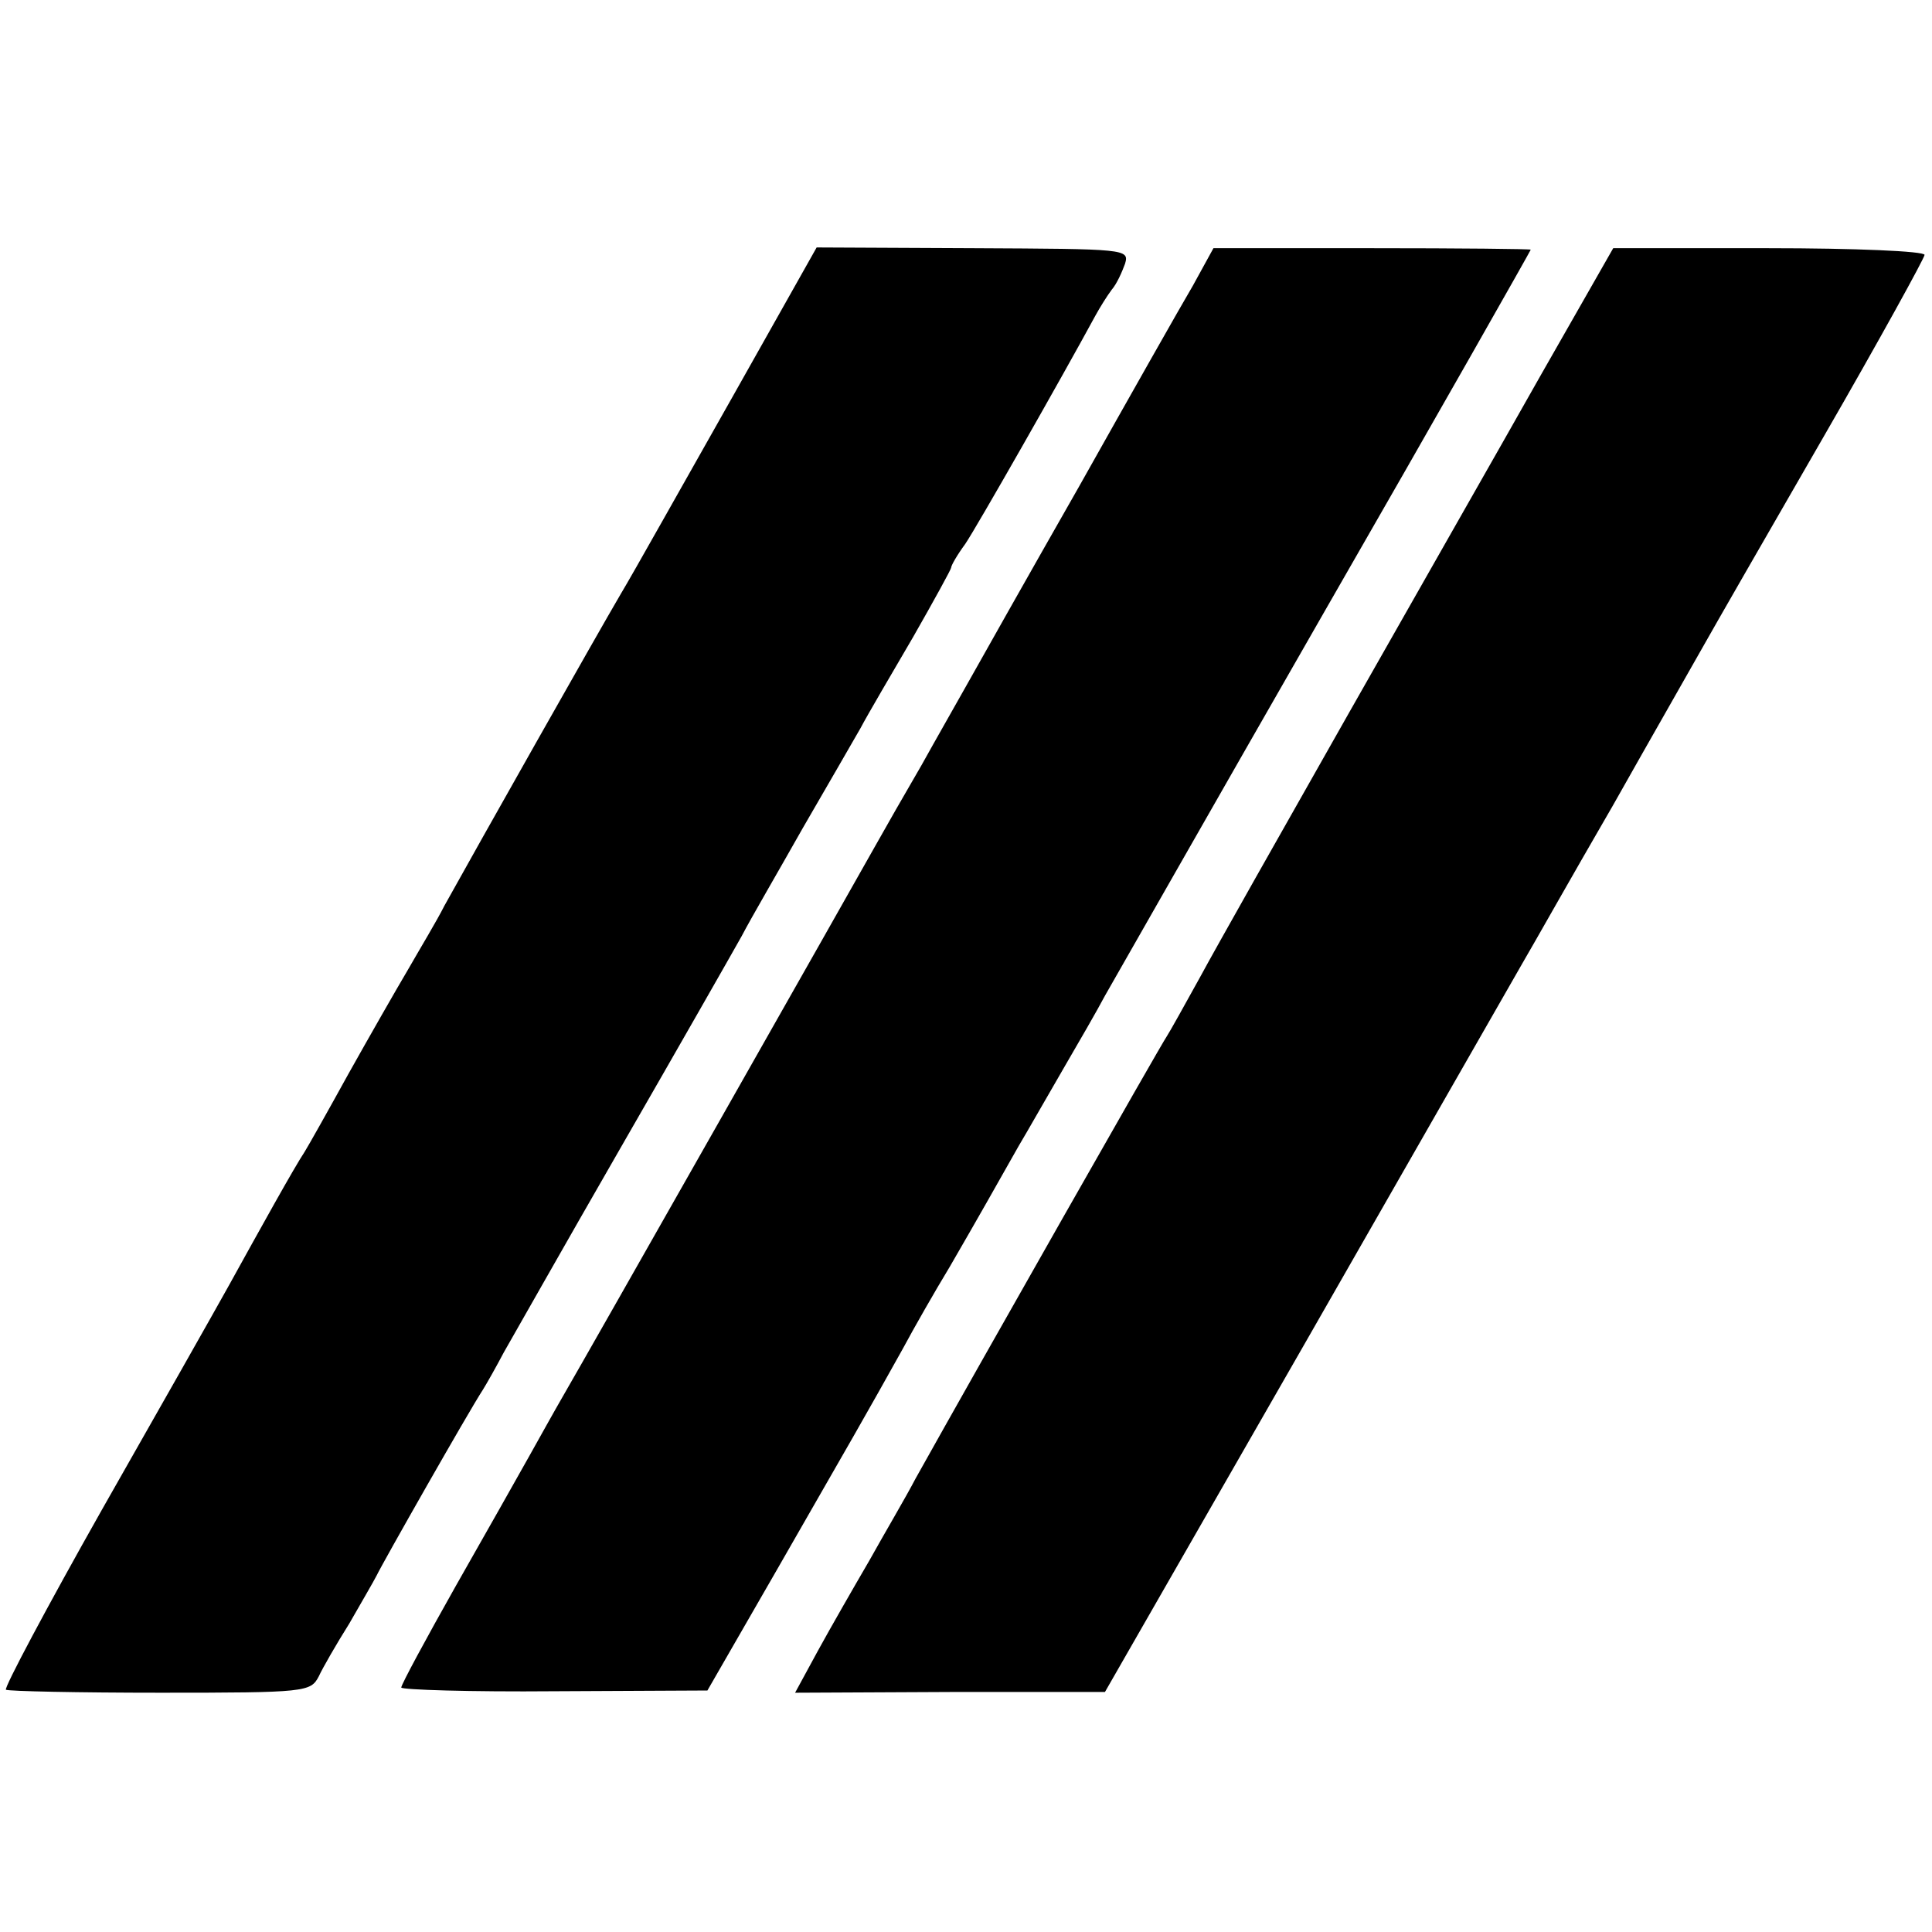
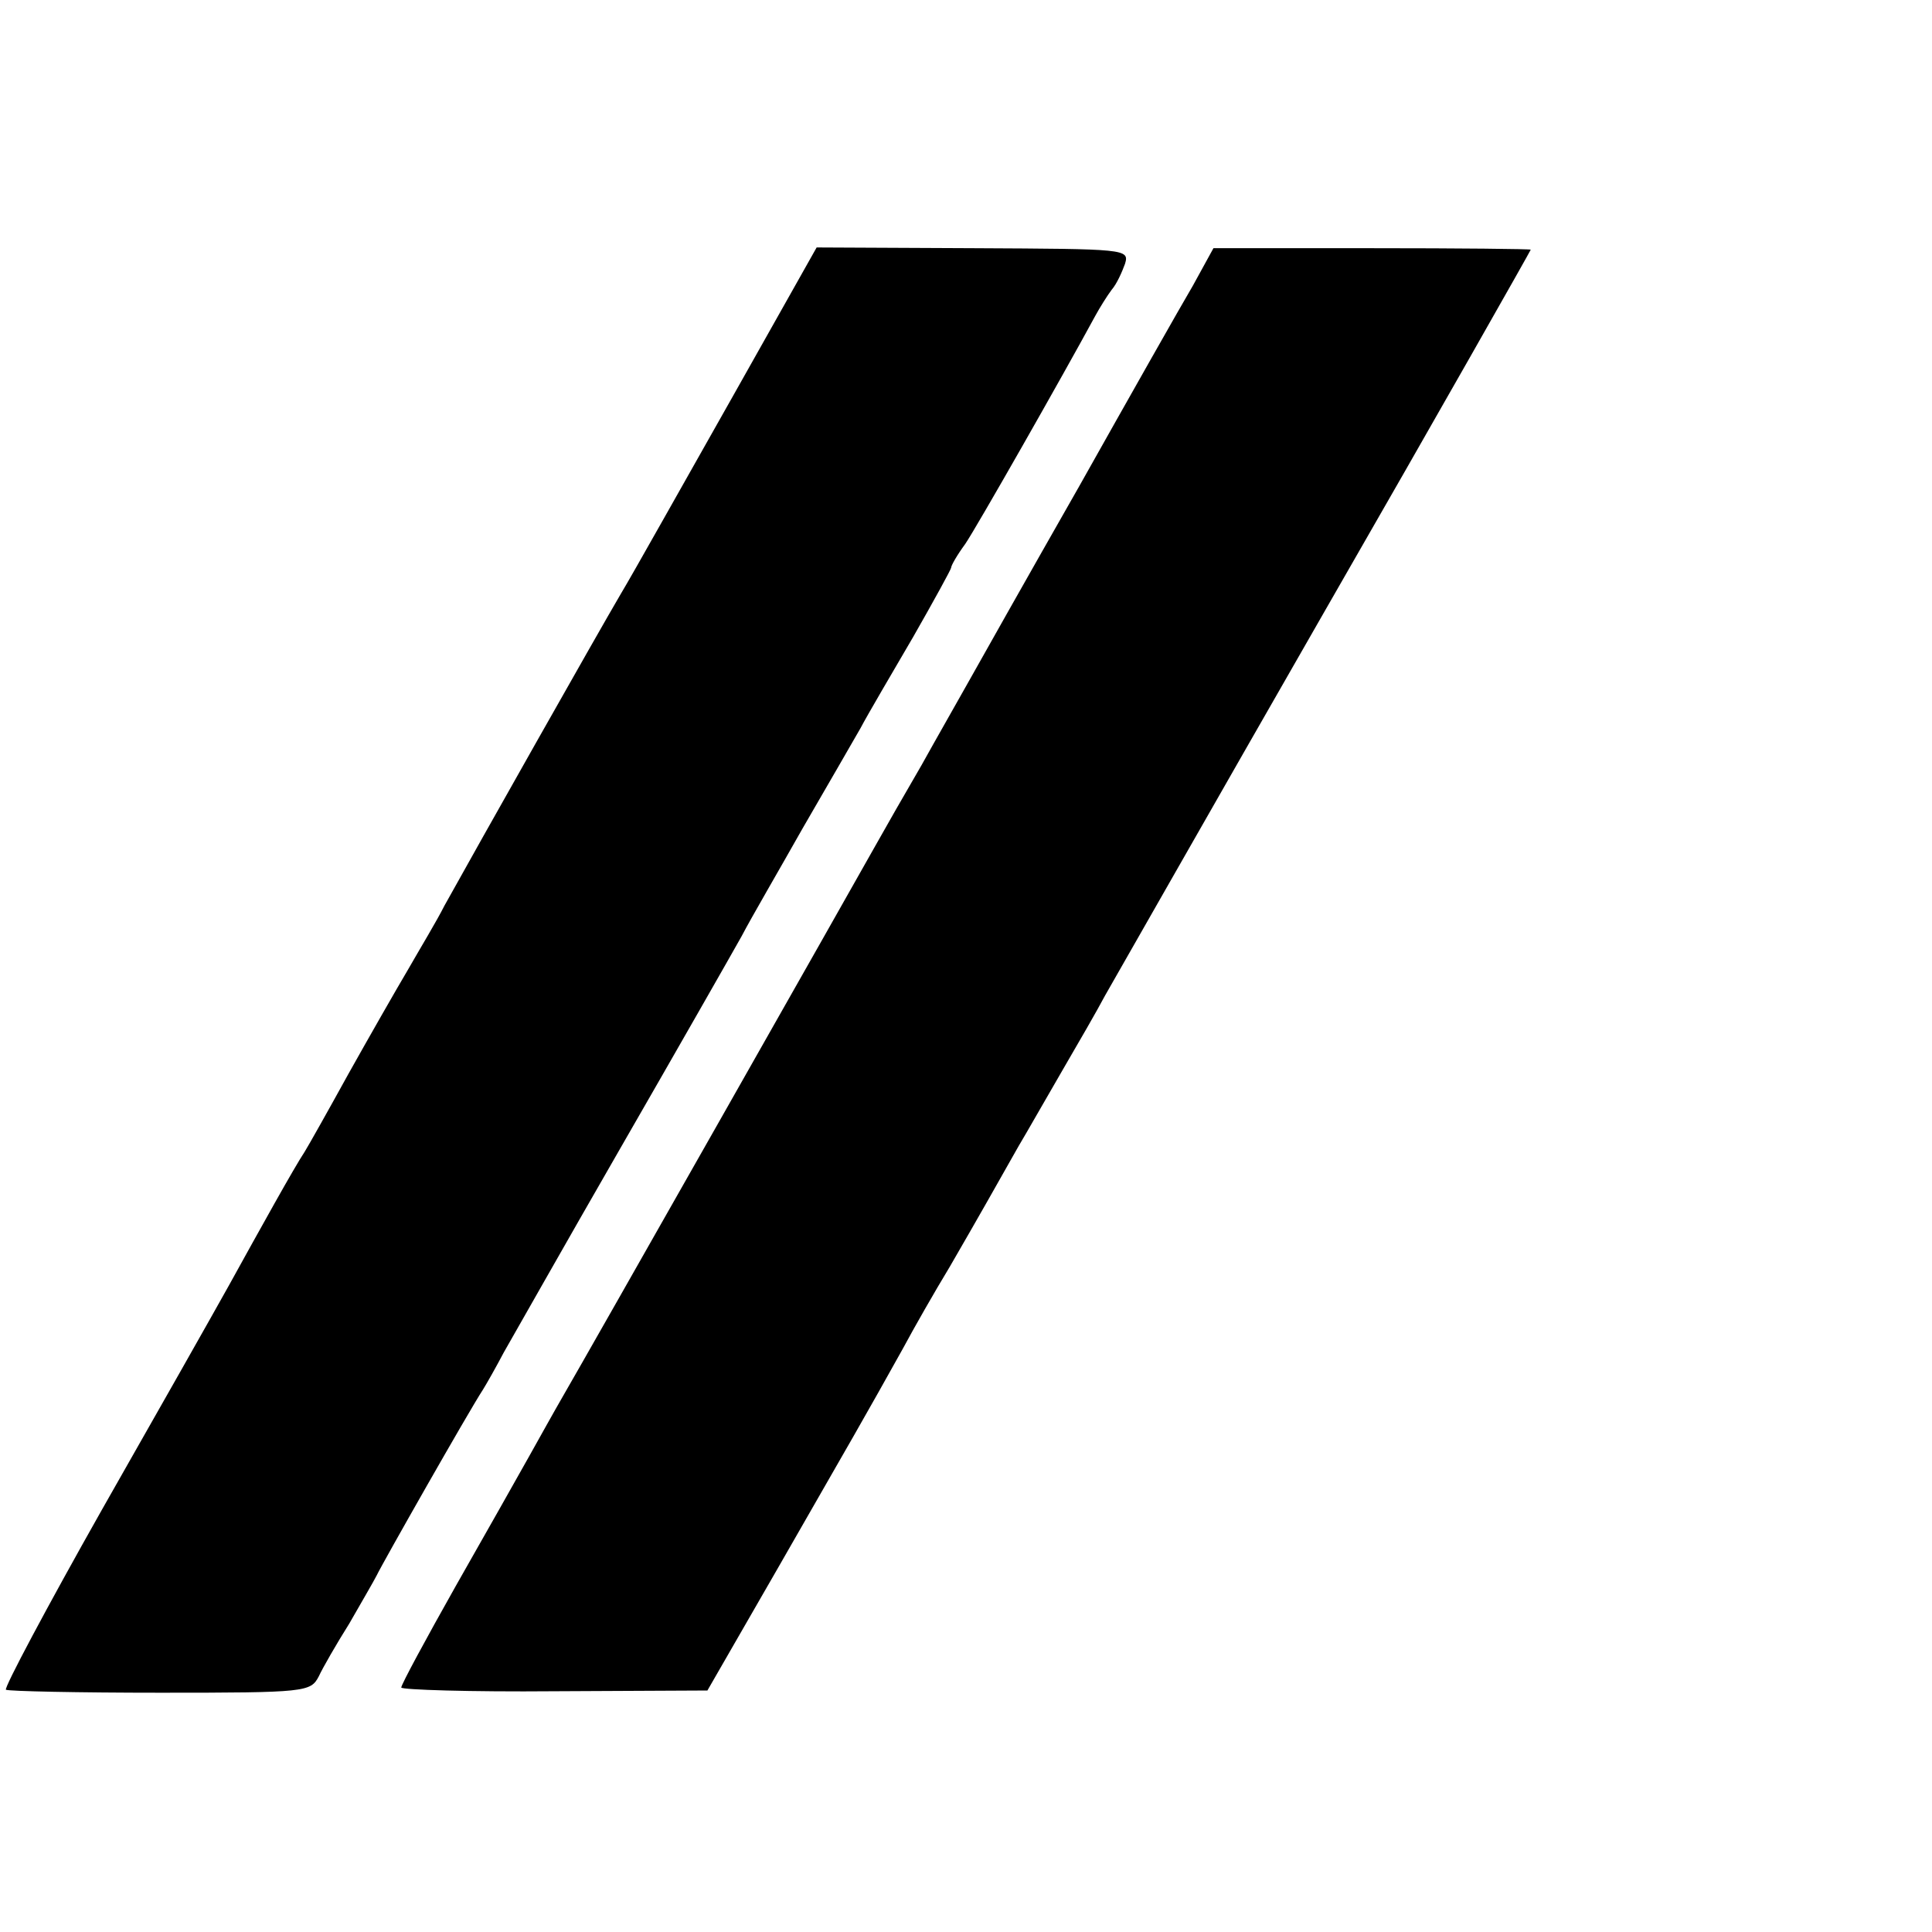
<svg xmlns="http://www.w3.org/2000/svg" version="1.0" width="260pt" height="260pt" viewBox="0 0 260 260" preserveAspectRatio="xMidYMid meet">
  <g transform="translate(0,260) scale(0.1,-0.1)" fill="#000000" stroke="none">
    <path d="M983 2061 c-64 -113 -130 -231 -148 -261 -30 -51 -191 -336 -237 -419 -10 -20 -33 -58 -49 -86 -16 -27 -52 -90 -80 -140 -27 -49 -54 -97 -59 -105 -14 -21 -60 -104 -102 -180 -20 -36 -97 -172 -171 -302 -74 -131 -132 -240 -129 -242 4 -2 98 -4 208 -4 196 0 202 1 213 22 5 11 24 44 41 71 16 28 33 57 37 65 7 15 124 221 143 250 5 8 18 31 28 50 11 19 81 143 157 275 76 132 149 260 163 285 13 25 51 90 82 145 32 55 67 116 78 135 10 19 43 75 71 123 28 49 51 91 51 93 0 3 8 17 19 32 15 22 130 224 175 307 6 11 16 27 22 35 7 8 14 24 18 35 6 20 1 20 -204 21 l-211 1 -116 -206z" />
-     <path d="M1605 2215 c-16 -27 -85 -149 -153 -270 -69 -121 -136 -240 -150 -265 -14 -25 -42 -74 -62 -110 -21 -36 -49 -85 -63 -110 -28 -50 -388 -685 -420 -740 -11 -19 -31 -55 -45 -80 -14 -25 -58 -103 -99 -175 -40 -71 -73 -132 -73 -136 0 -3 93 -6 206 -5 l206 1 95 165 c97 169 119 207 168 295 15 28 43 77 63 110 40 69 63 110 93 163 12 20 38 66 59 102 21 36 47 81 57 100 11 19 144 253 296 518 153 266 277 485 277 486 0 1 -96 2 -214 2 l-213 0 -28 -51z" />
-     <path d="M2074 2096 c-53 -94 -170 -299 -259 -456 -89 -157 -179 -316 -200 -355 -21 -38 -41 -74 -45 -80 -6 -8 -252 -441 -338 -595 -13 -25 -42 -74 -62 -110 -21 -36 -52 -90 -69 -121 l-31 -57 209 1 208 0 269 469 c148 259 280 489 293 512 13 22 67 118 121 211 53 94 108 190 122 215 14 25 87 152 162 282 75 130 136 241 136 245 0 5 -94 9 -210 9 l-209 0 -97 -170z" />
+     <path d="M1605 2215 c-16 -27 -85 -149 -153 -270 -69 -121 -136 -240 -150 -265 -14 -25 -42 -74 -62 -110 -21 -36 -49 -85 -63 -110 -28 -50 -388 -685 -420 -740 -11 -19 -31 -55 -45 -80 -14 -25 -58 -103 -99 -175 -40 -71 -73 -132 -73 -136 0 -3 93 -6 206 -5 l206 1 95 165 c97 169 119 207 168 295 15 28 43 77 63 110 40 69 63 110 93 163 12 20 38 66 59 102 21 36 47 81 57 100 11 19 144 253 296 518 153 266 277 485 277 486 0 1 -96 2 -214 2 l-213 0 -28 -51" />
  </g>
</svg>